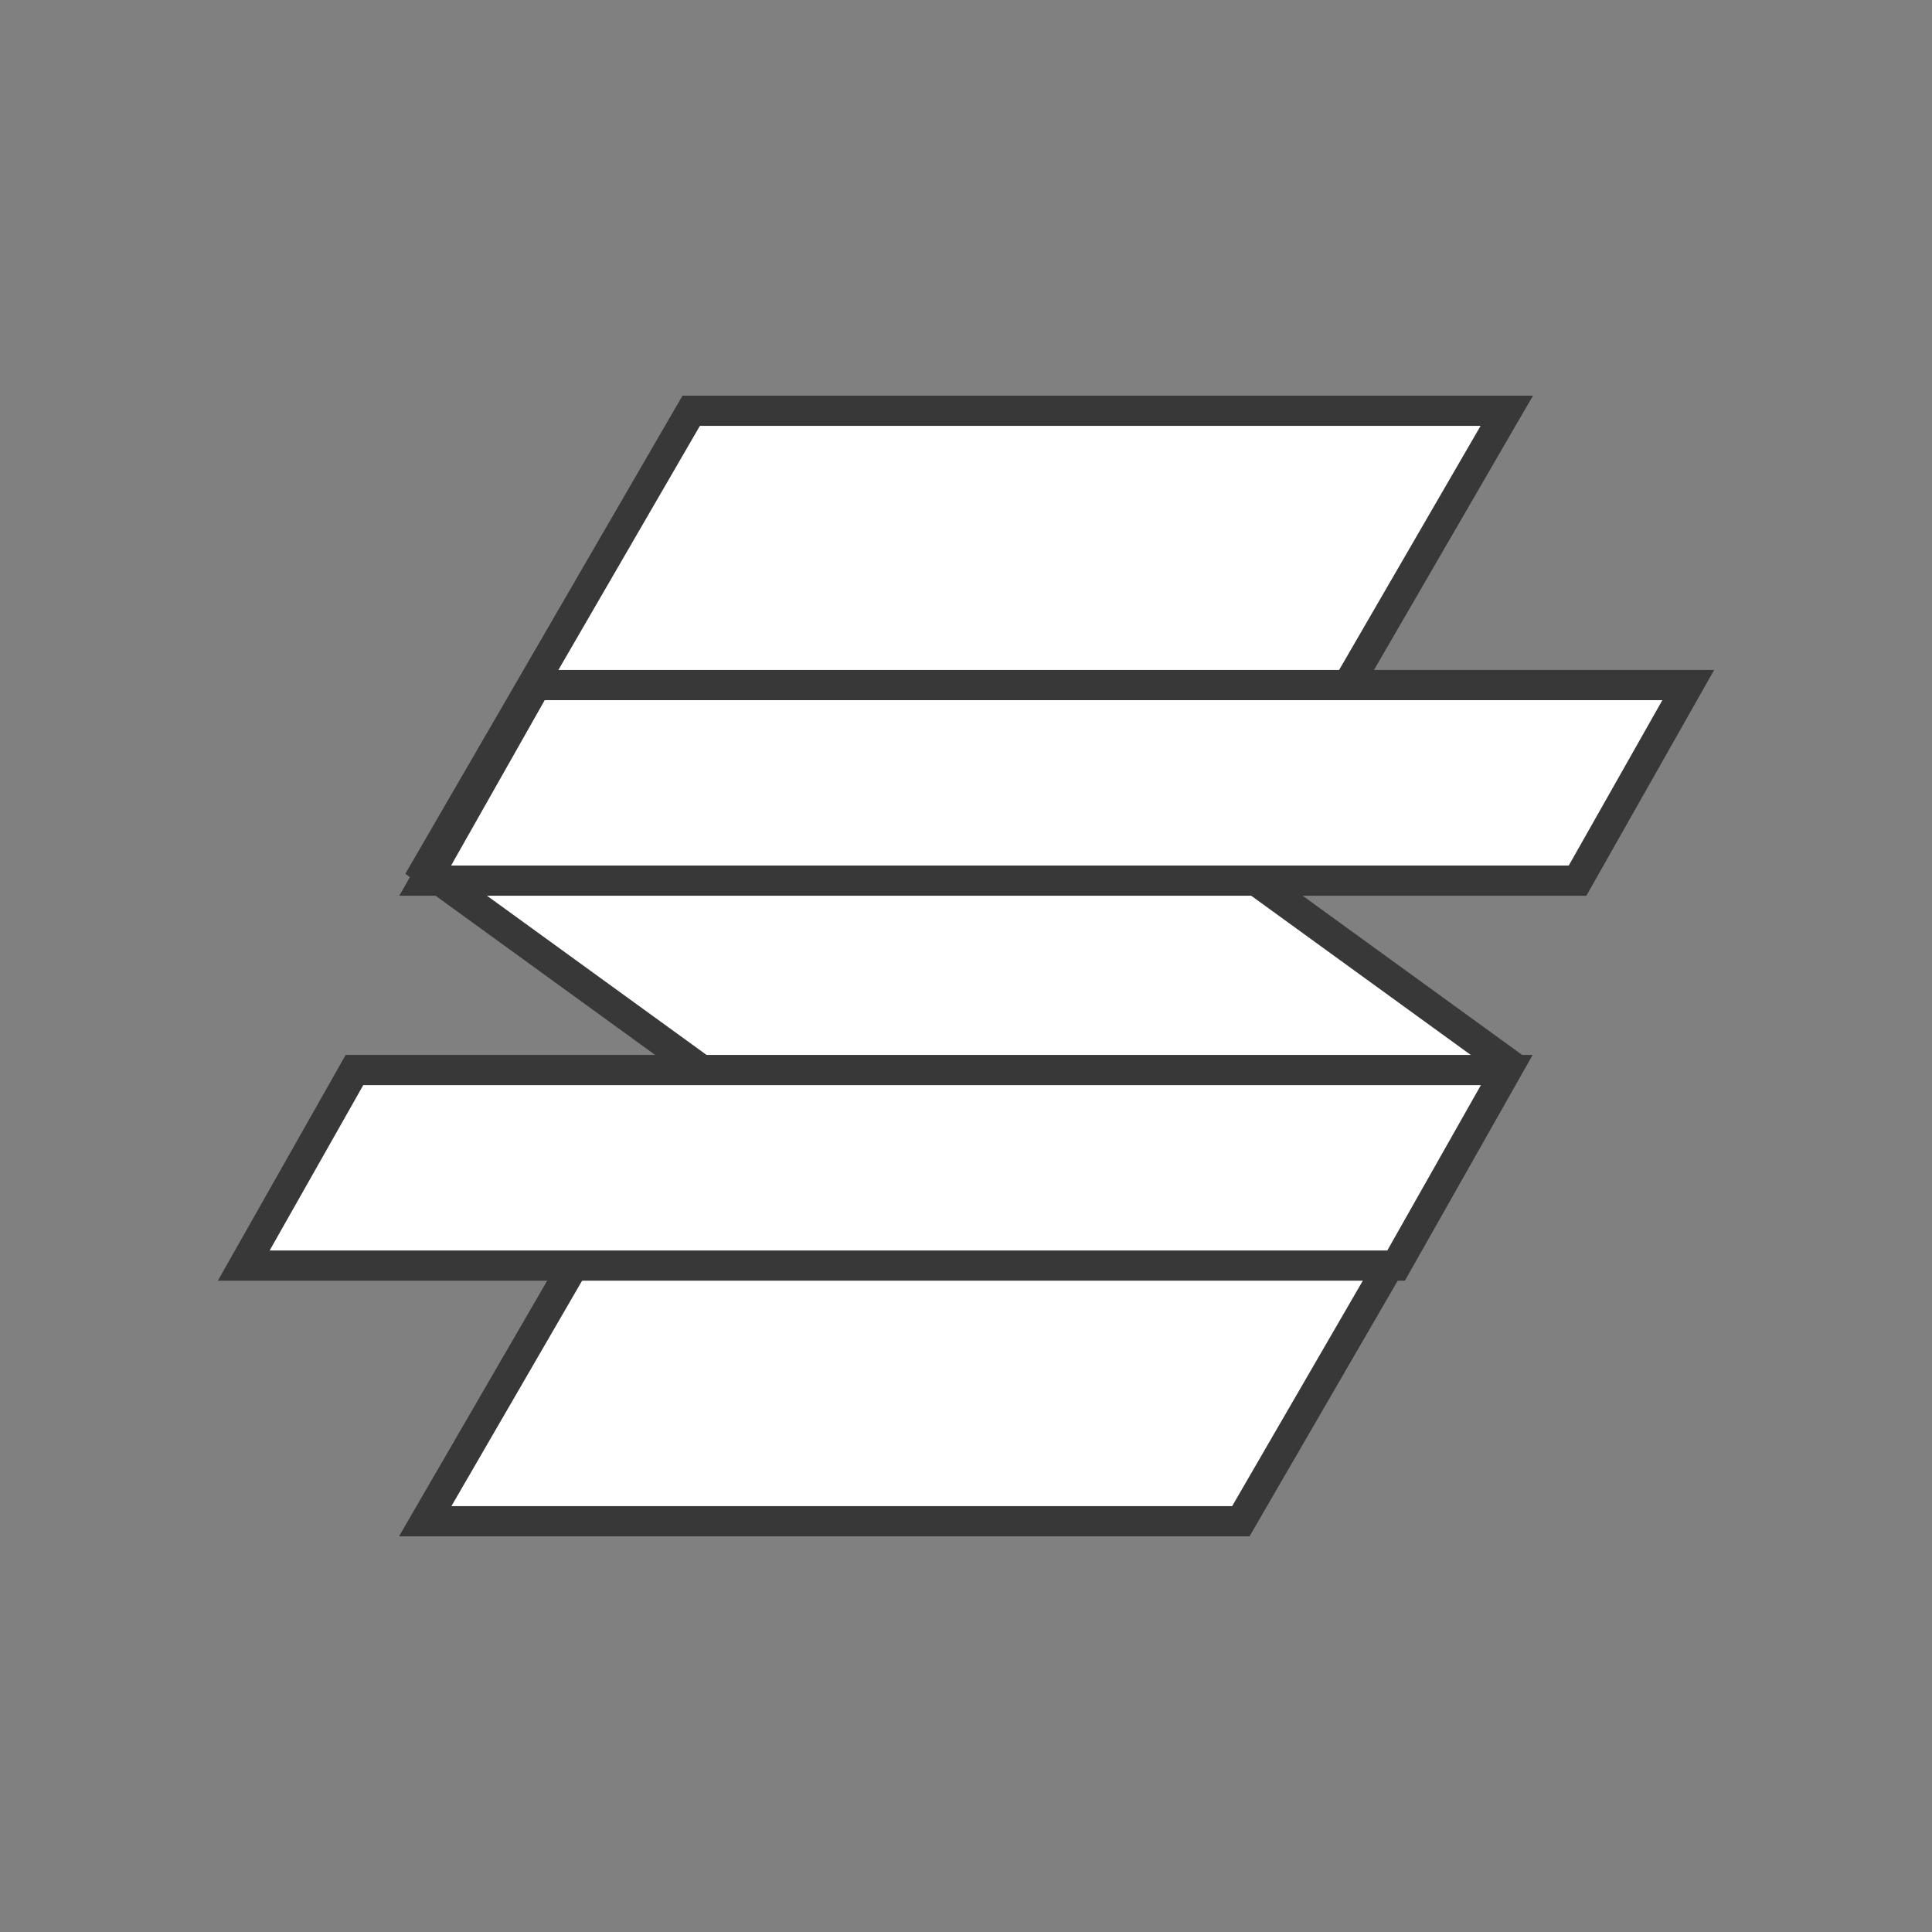
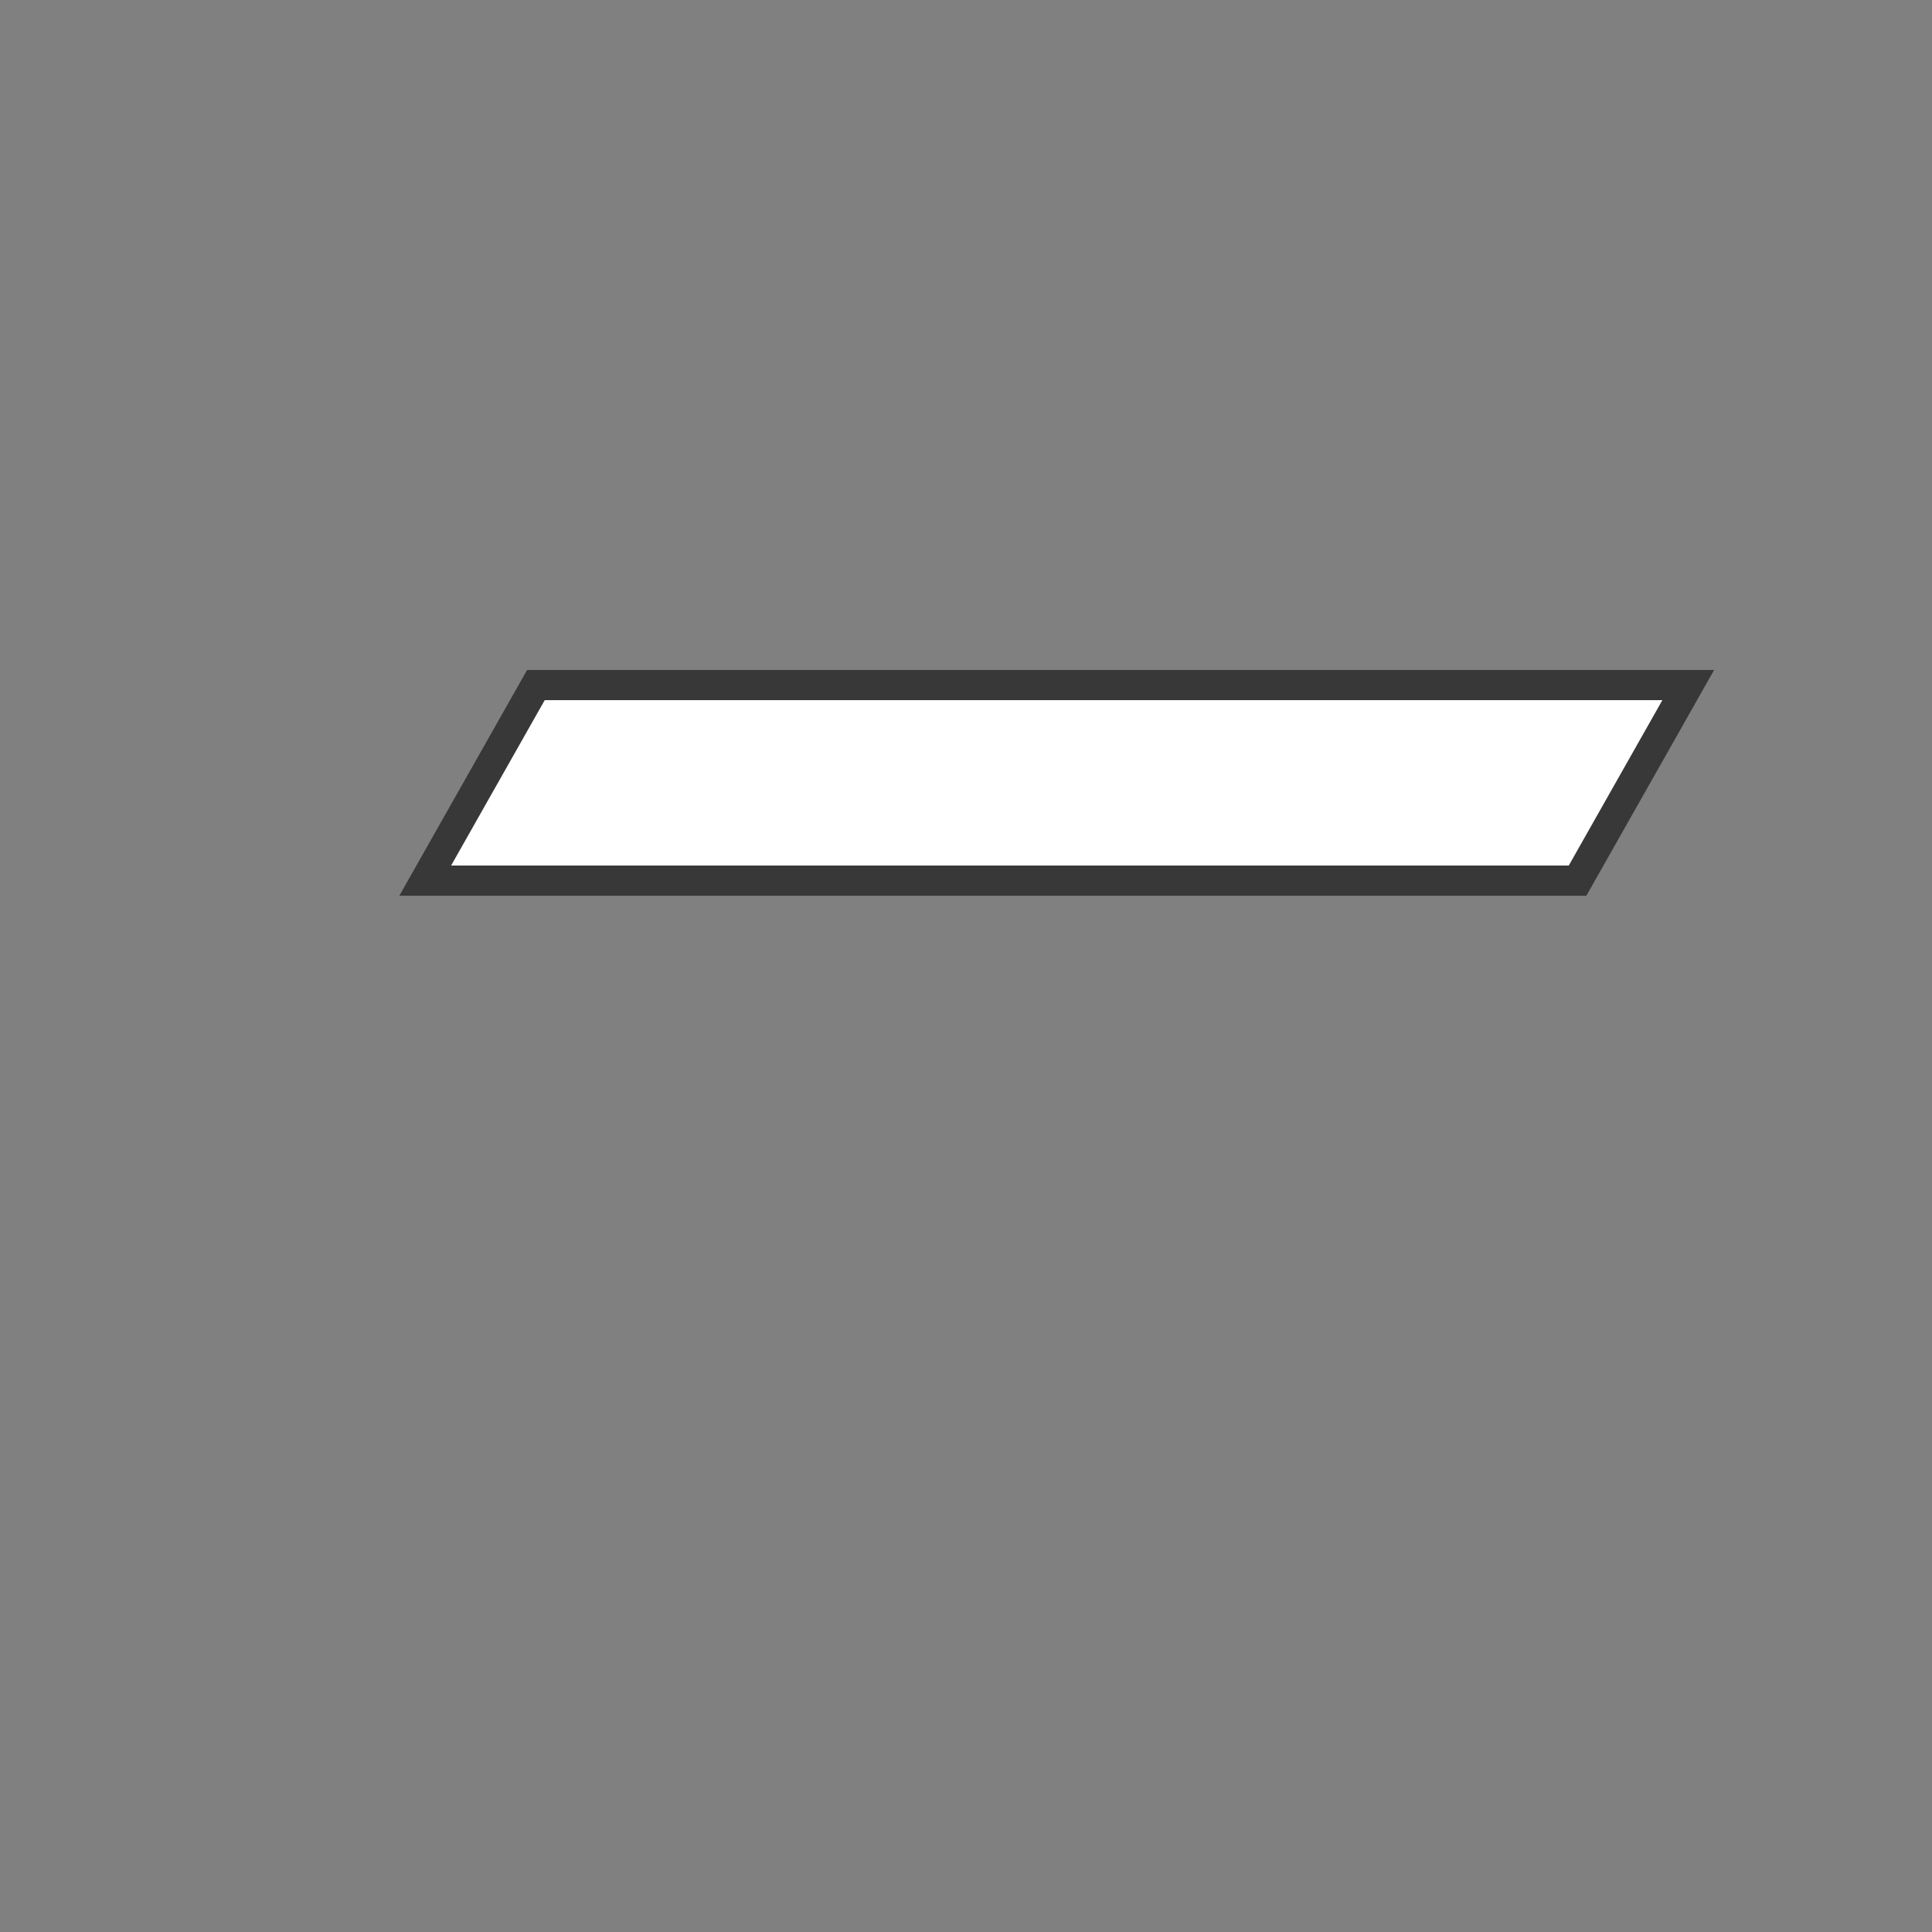
<svg xmlns="http://www.w3.org/2000/svg" width="64" height="64" viewBox="0 0 64 64" fill="none">
  <rect x="0" y="0" width="64" height="64" fill="#808080" stroke="none" />
-   <path d="M22.896 13.608H49.914L41.105 28.806L49.914 35.194L41.105 50.392H14.086L22.896 35.194L14.086 28.806L22.896 13.608Z" fill="white" stroke="#383838" />
  <path d="M17.753 22.693H55.926L52.259 29.172H14.086L17.753 22.693Z" fill="white" stroke="#383838" />
-   <path d="M11.742 35.446H49.914L46.247 41.925H8.074L11.742 35.446Z" fill="white" stroke="#383838" />
</svg>